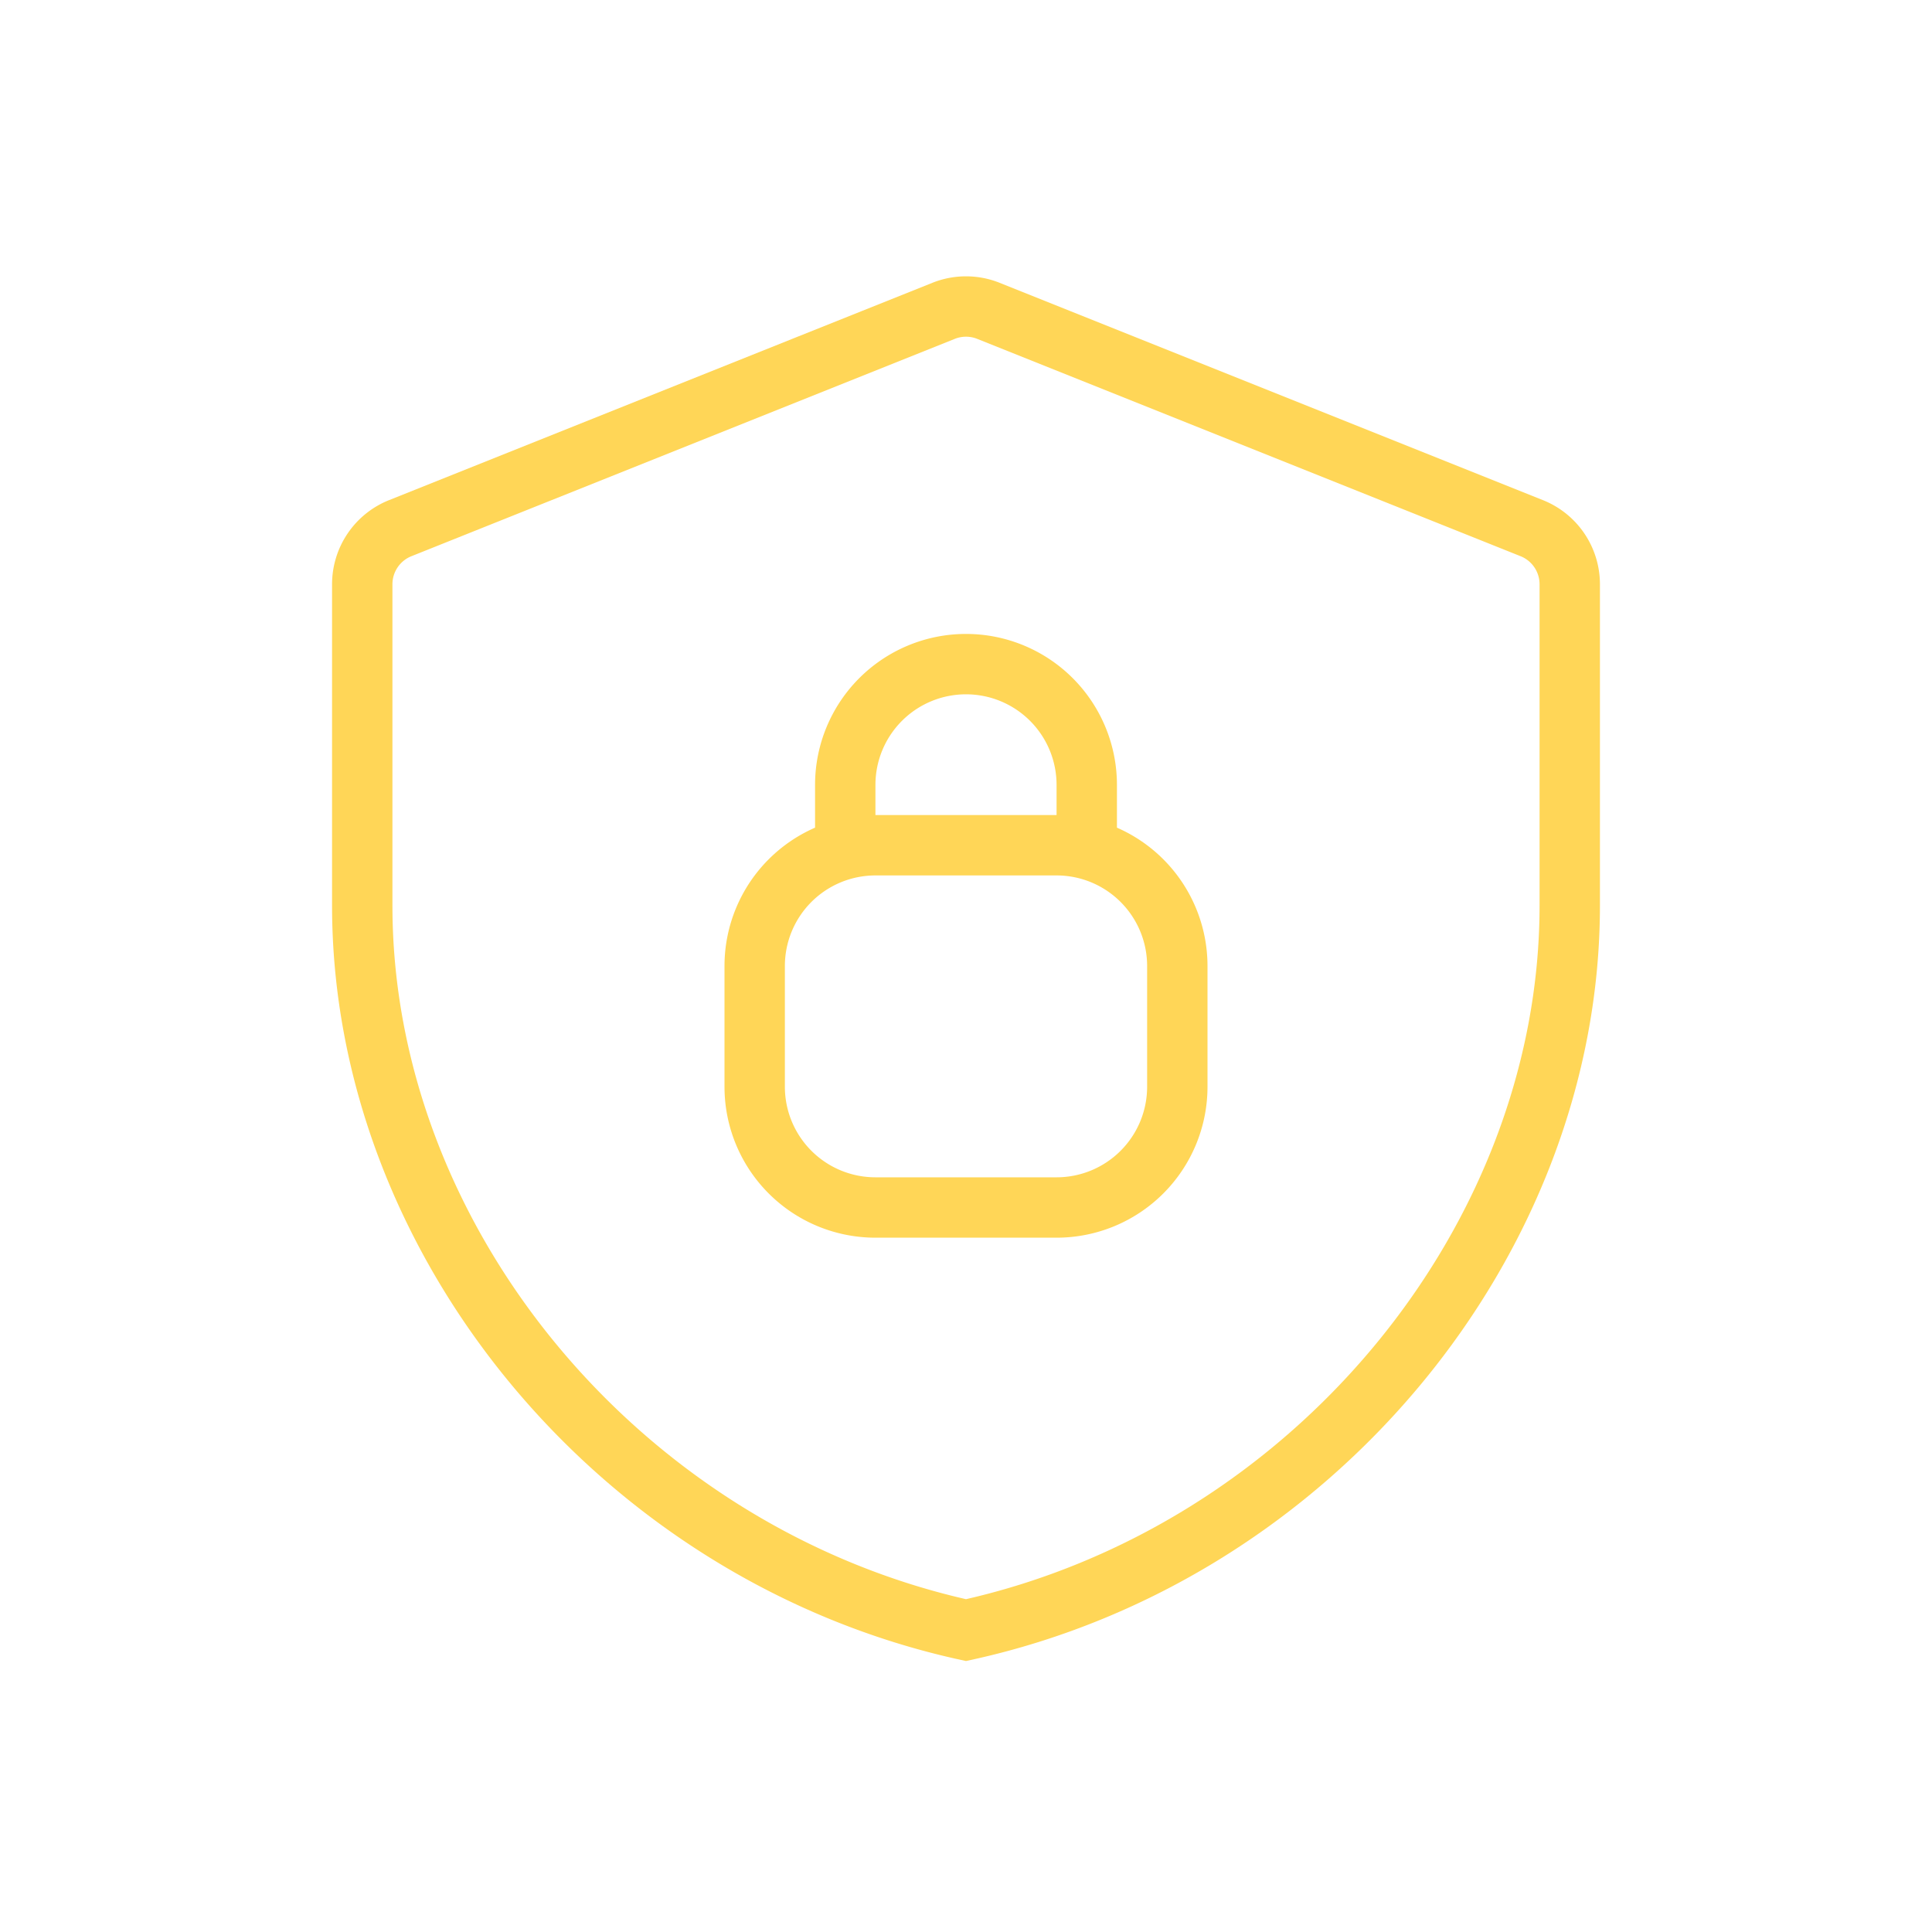
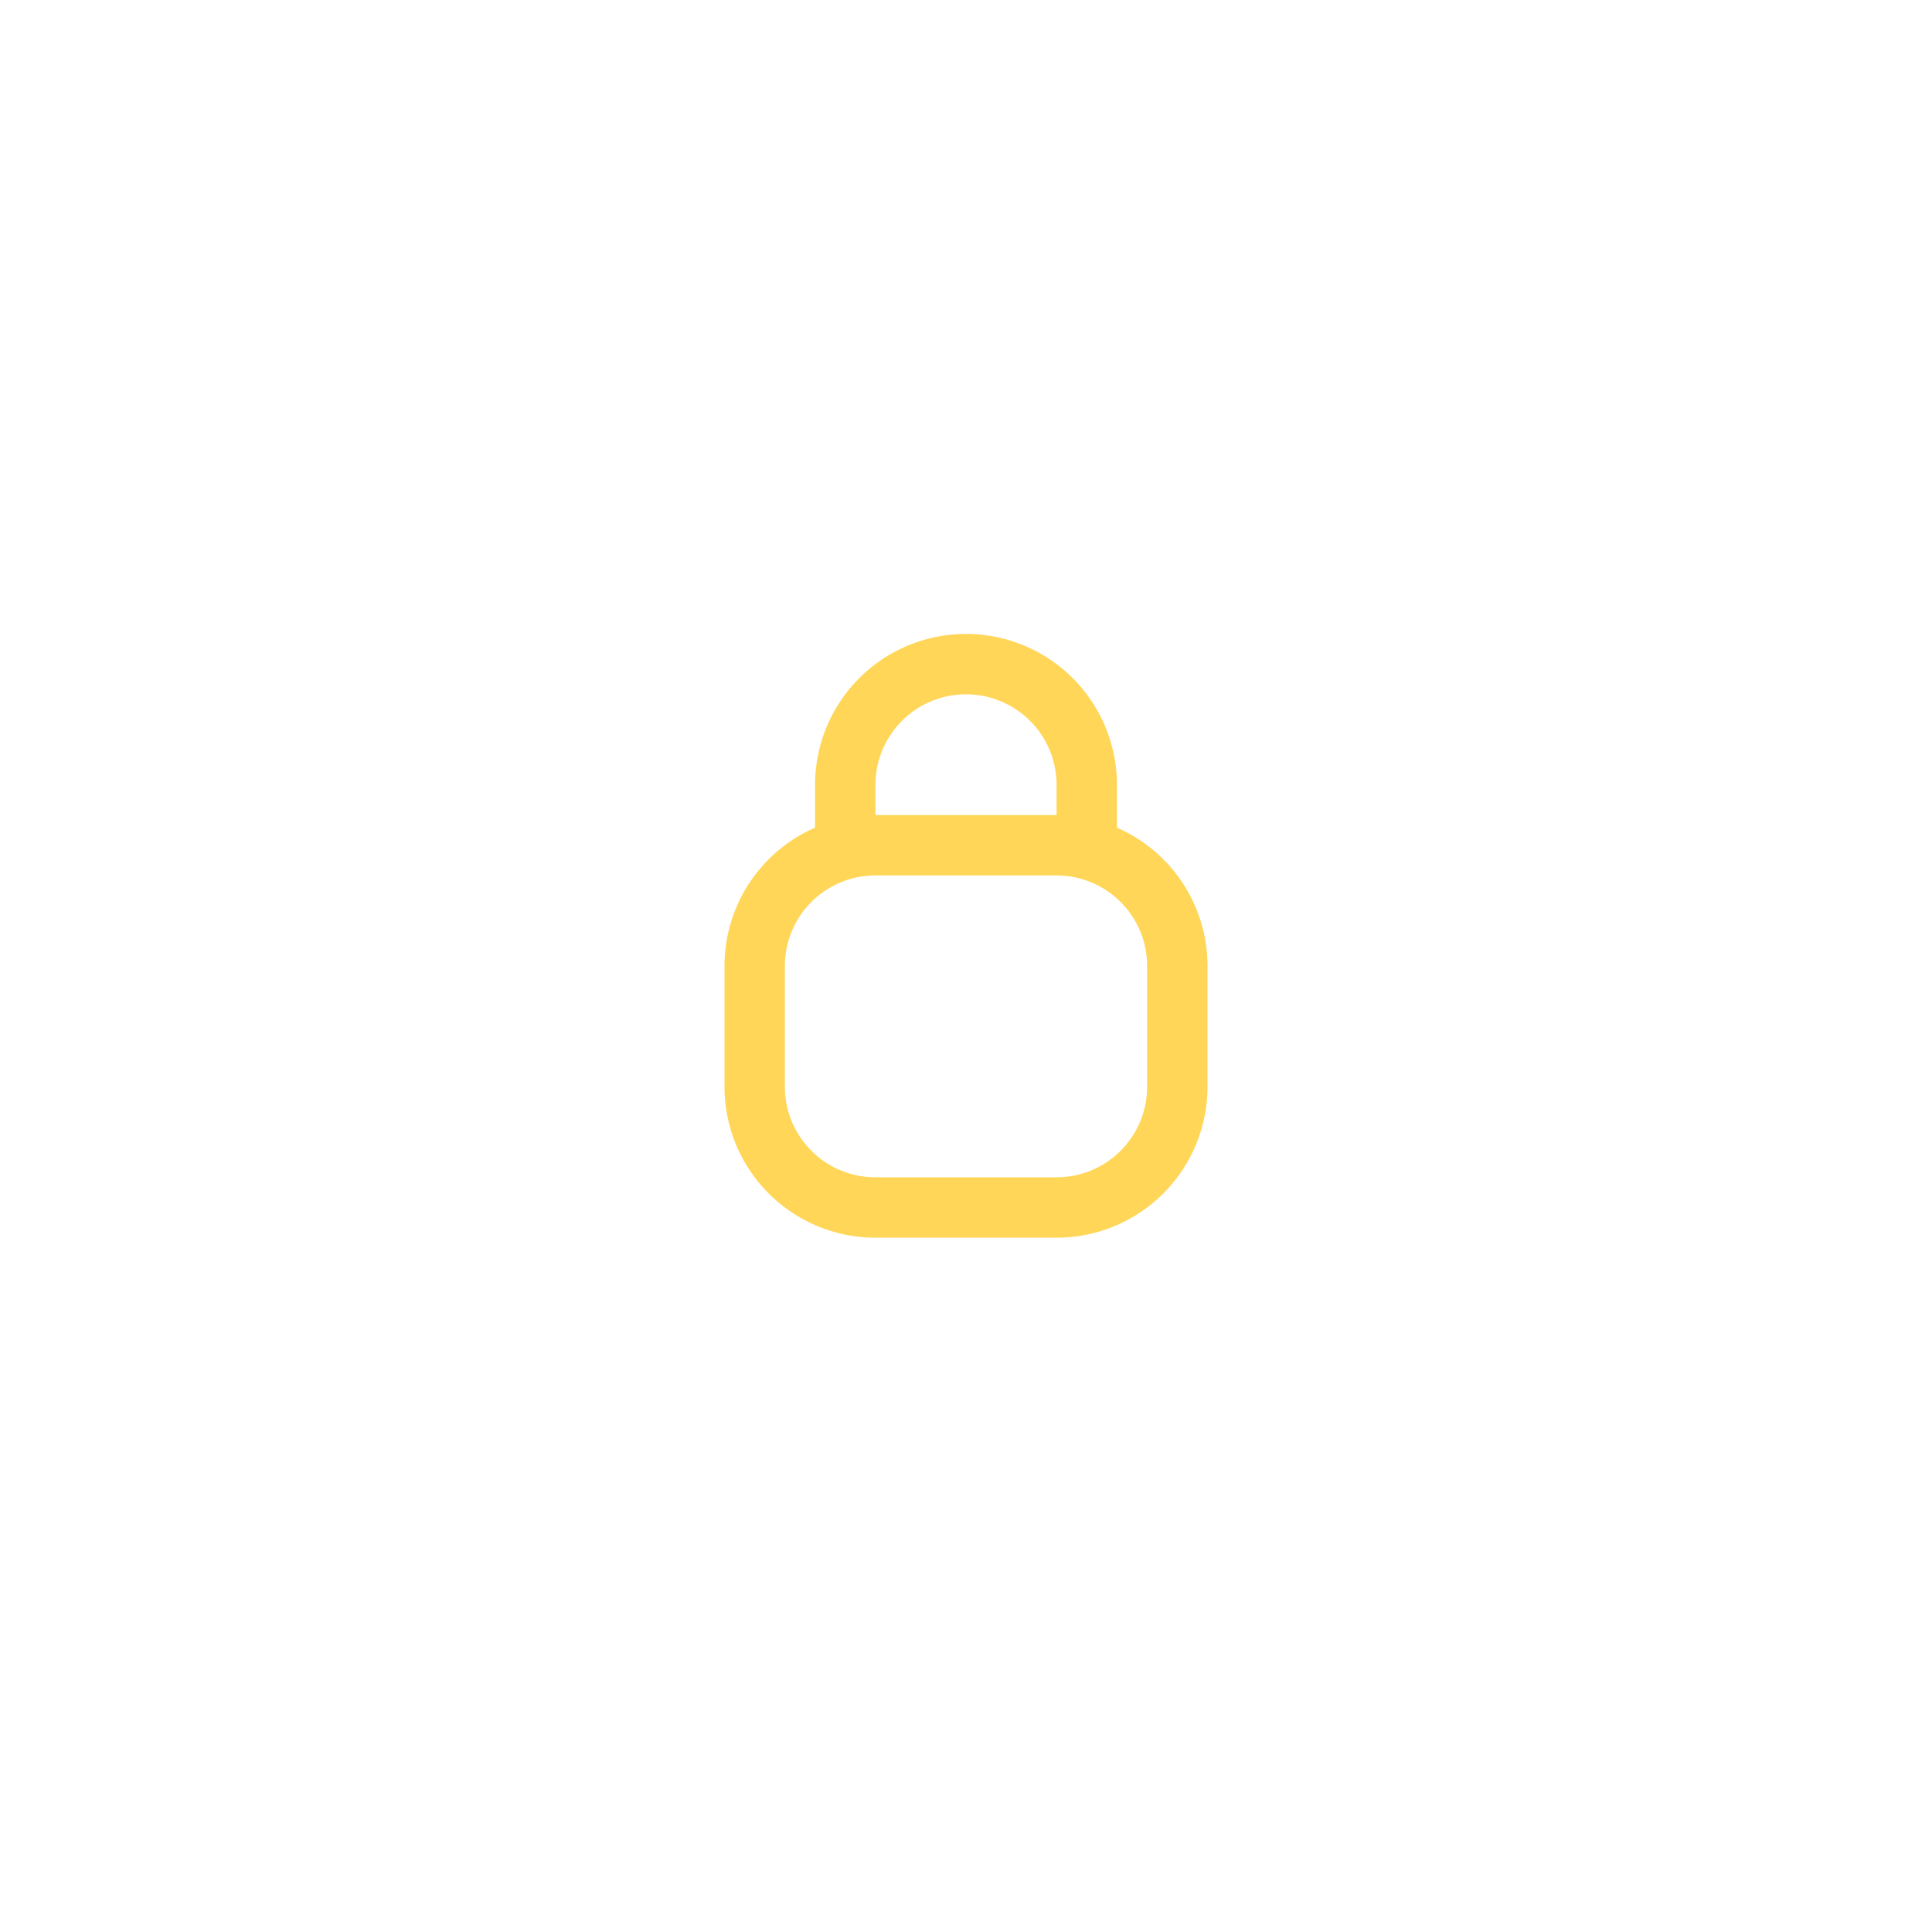
<svg xmlns="http://www.w3.org/2000/svg" width="64" height="64" fill="none">
-   <path d="M32.743 10.297a2 2 0 00-1.486 0l-18 7.2A2 2 0 0012 19.354V30c0 11.1 8.533 21.48 20 24 11.467-2.52 20-12.9 20-24V19.354a2 2 0 00-1.257-1.857l-18-7.2z" stroke="#FFD657" stroke-width="2" />
  <path d="M25 32a4 4 0 014-4h6a4 4 0 014 4v4a4 4 0 01-4 4h-6a4 4 0 01-4-4v-4zm3-6a4 4 0 014-4v0a4 4 0 014 4v2h-8v-2z" stroke="#FFD657" stroke-width="2" />
</svg>